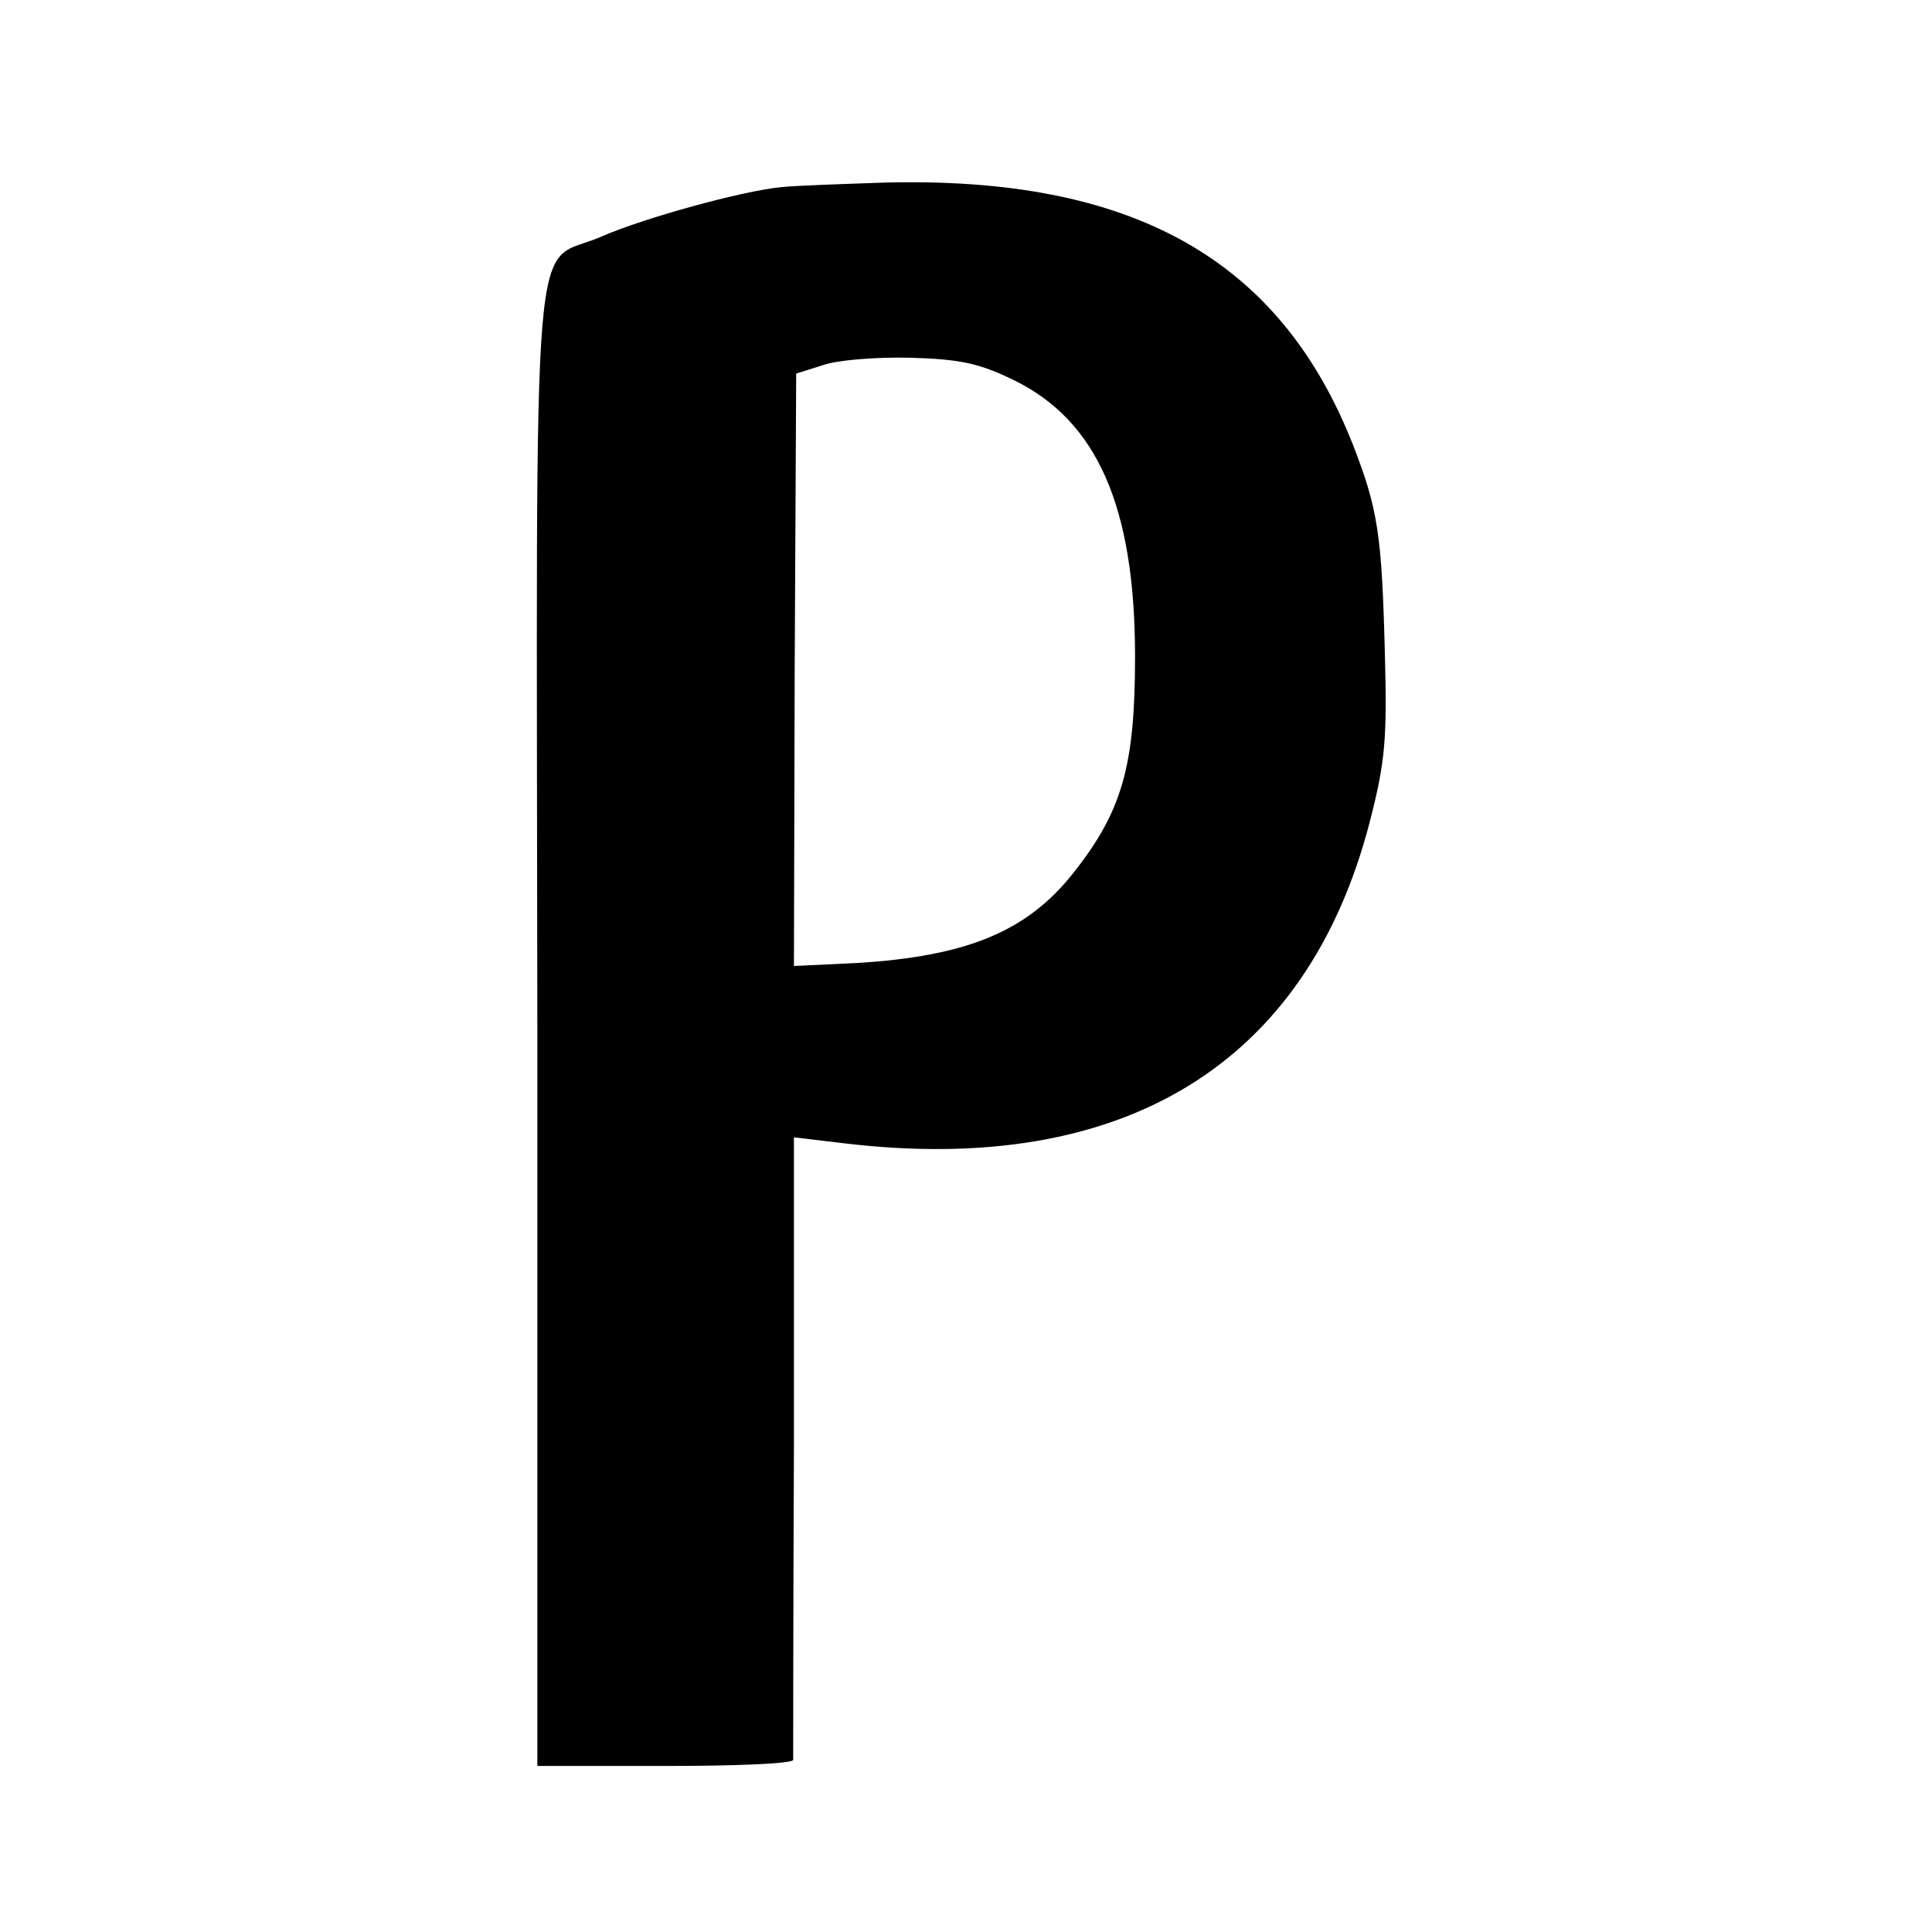
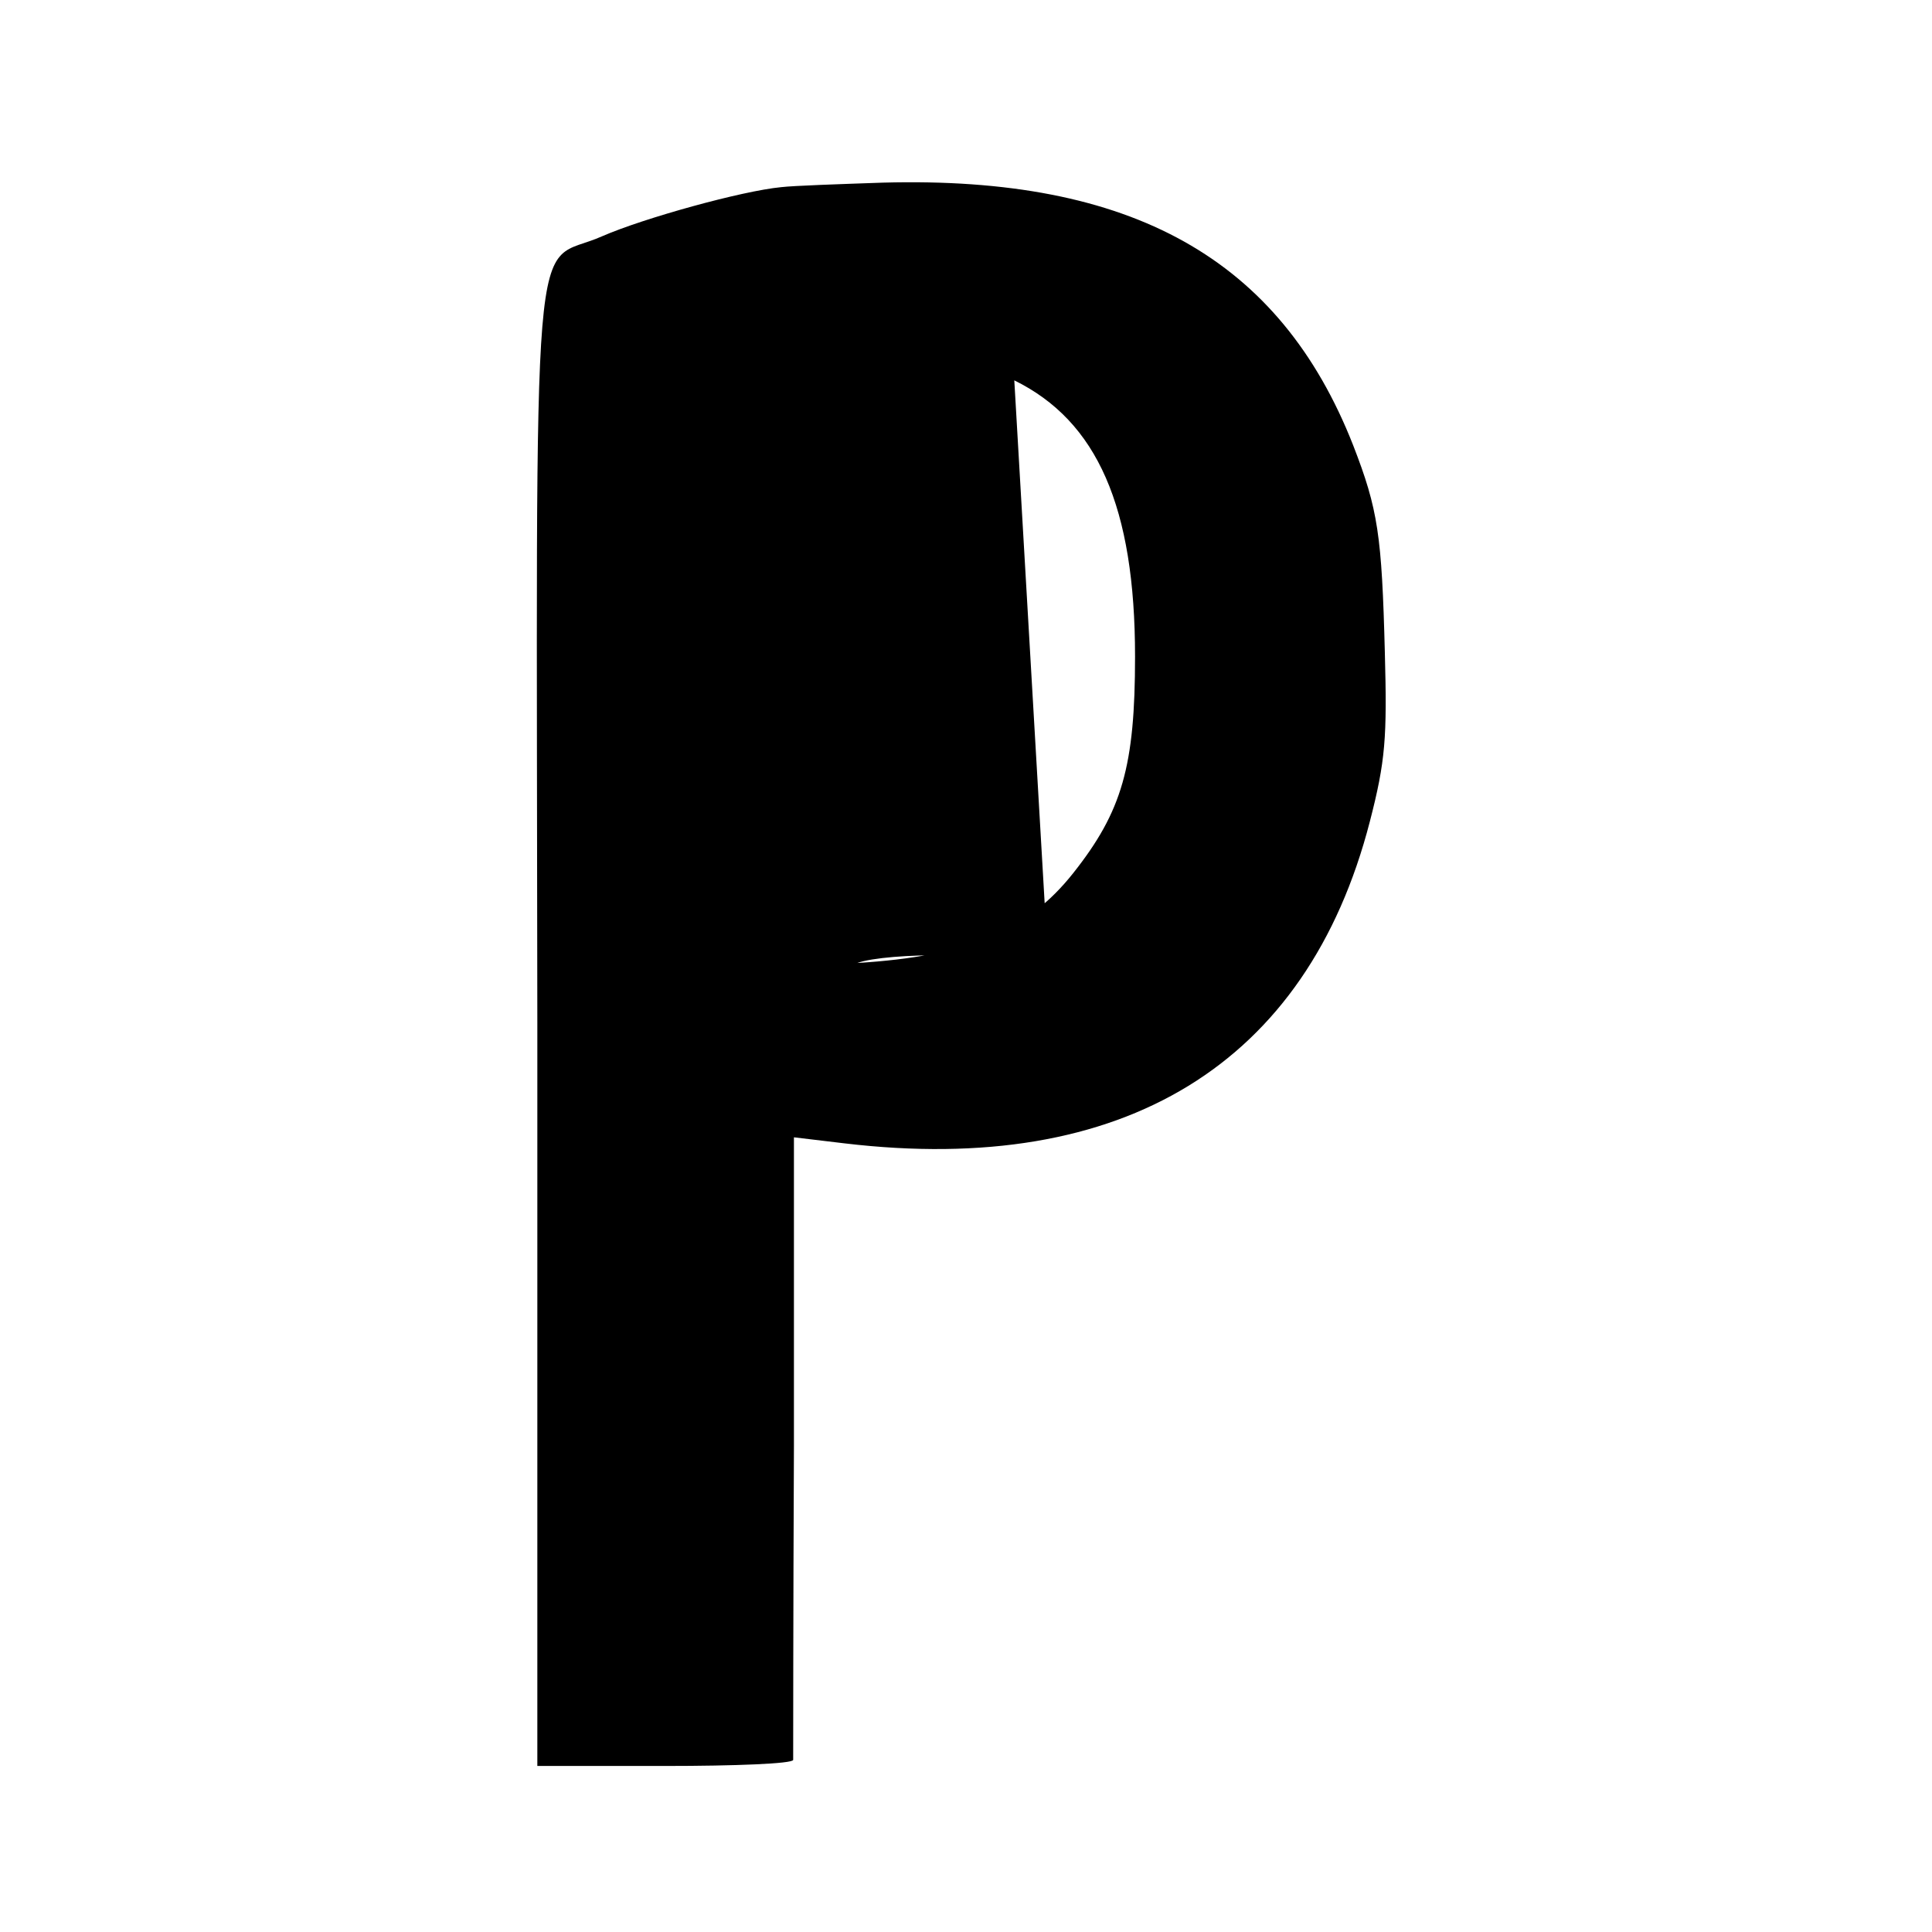
<svg xmlns="http://www.w3.org/2000/svg" version="1.0" width="256pt" height="256pt" viewBox="0 0 256 256" preserveAspectRatio="xMidYMid meet">
  <g transform="translate(0,256) scale(0.1,-0.1)" fill="#000000" stroke="none">
-     <path d="M1035 2312 c-52 -5 -182 -41 -237 -65 -96 -43 -87 71 -86 -1042 l0 -985 169 0 c93 0 169 3 170 8 0 4 0 191 1 416 l0 409 67 -8 c370 -44 613 105 696 426 21 81 23 112 20 224 -4 156 -9 190 -42 275 -97 247 -293 357 -623 348 -58 -2 -118 -4 -135 -6z m309 -256 c110 -54 160 -168 160 -366 0 -145 -17 -205 -82 -287 -61 -77 -140 -110 -286 -119 l-84 -4 1 392 2 393 35 11 c19 7 71 11 116 10 66 -2 91 -7 138 -30z" />
+     <path d="M1035 2312 c-52 -5 -182 -41 -237 -65 -96 -43 -87 71 -86 -1042 l0 -985 169 0 c93 0 169 3 170 8 0 4 0 191 1 416 l0 409 67 -8 c370 -44 613 105 696 426 21 81 23 112 20 224 -4 156 -9 190 -42 275 -97 247 -293 357 -623 348 -58 -2 -118 -4 -135 -6z m309 -256 c110 -54 160 -168 160 -366 0 -145 -17 -205 -82 -287 -61 -77 -140 -110 -286 -119 c19 7 71 11 116 10 66 -2 91 -7 138 -30z" />
  </g>
</svg>